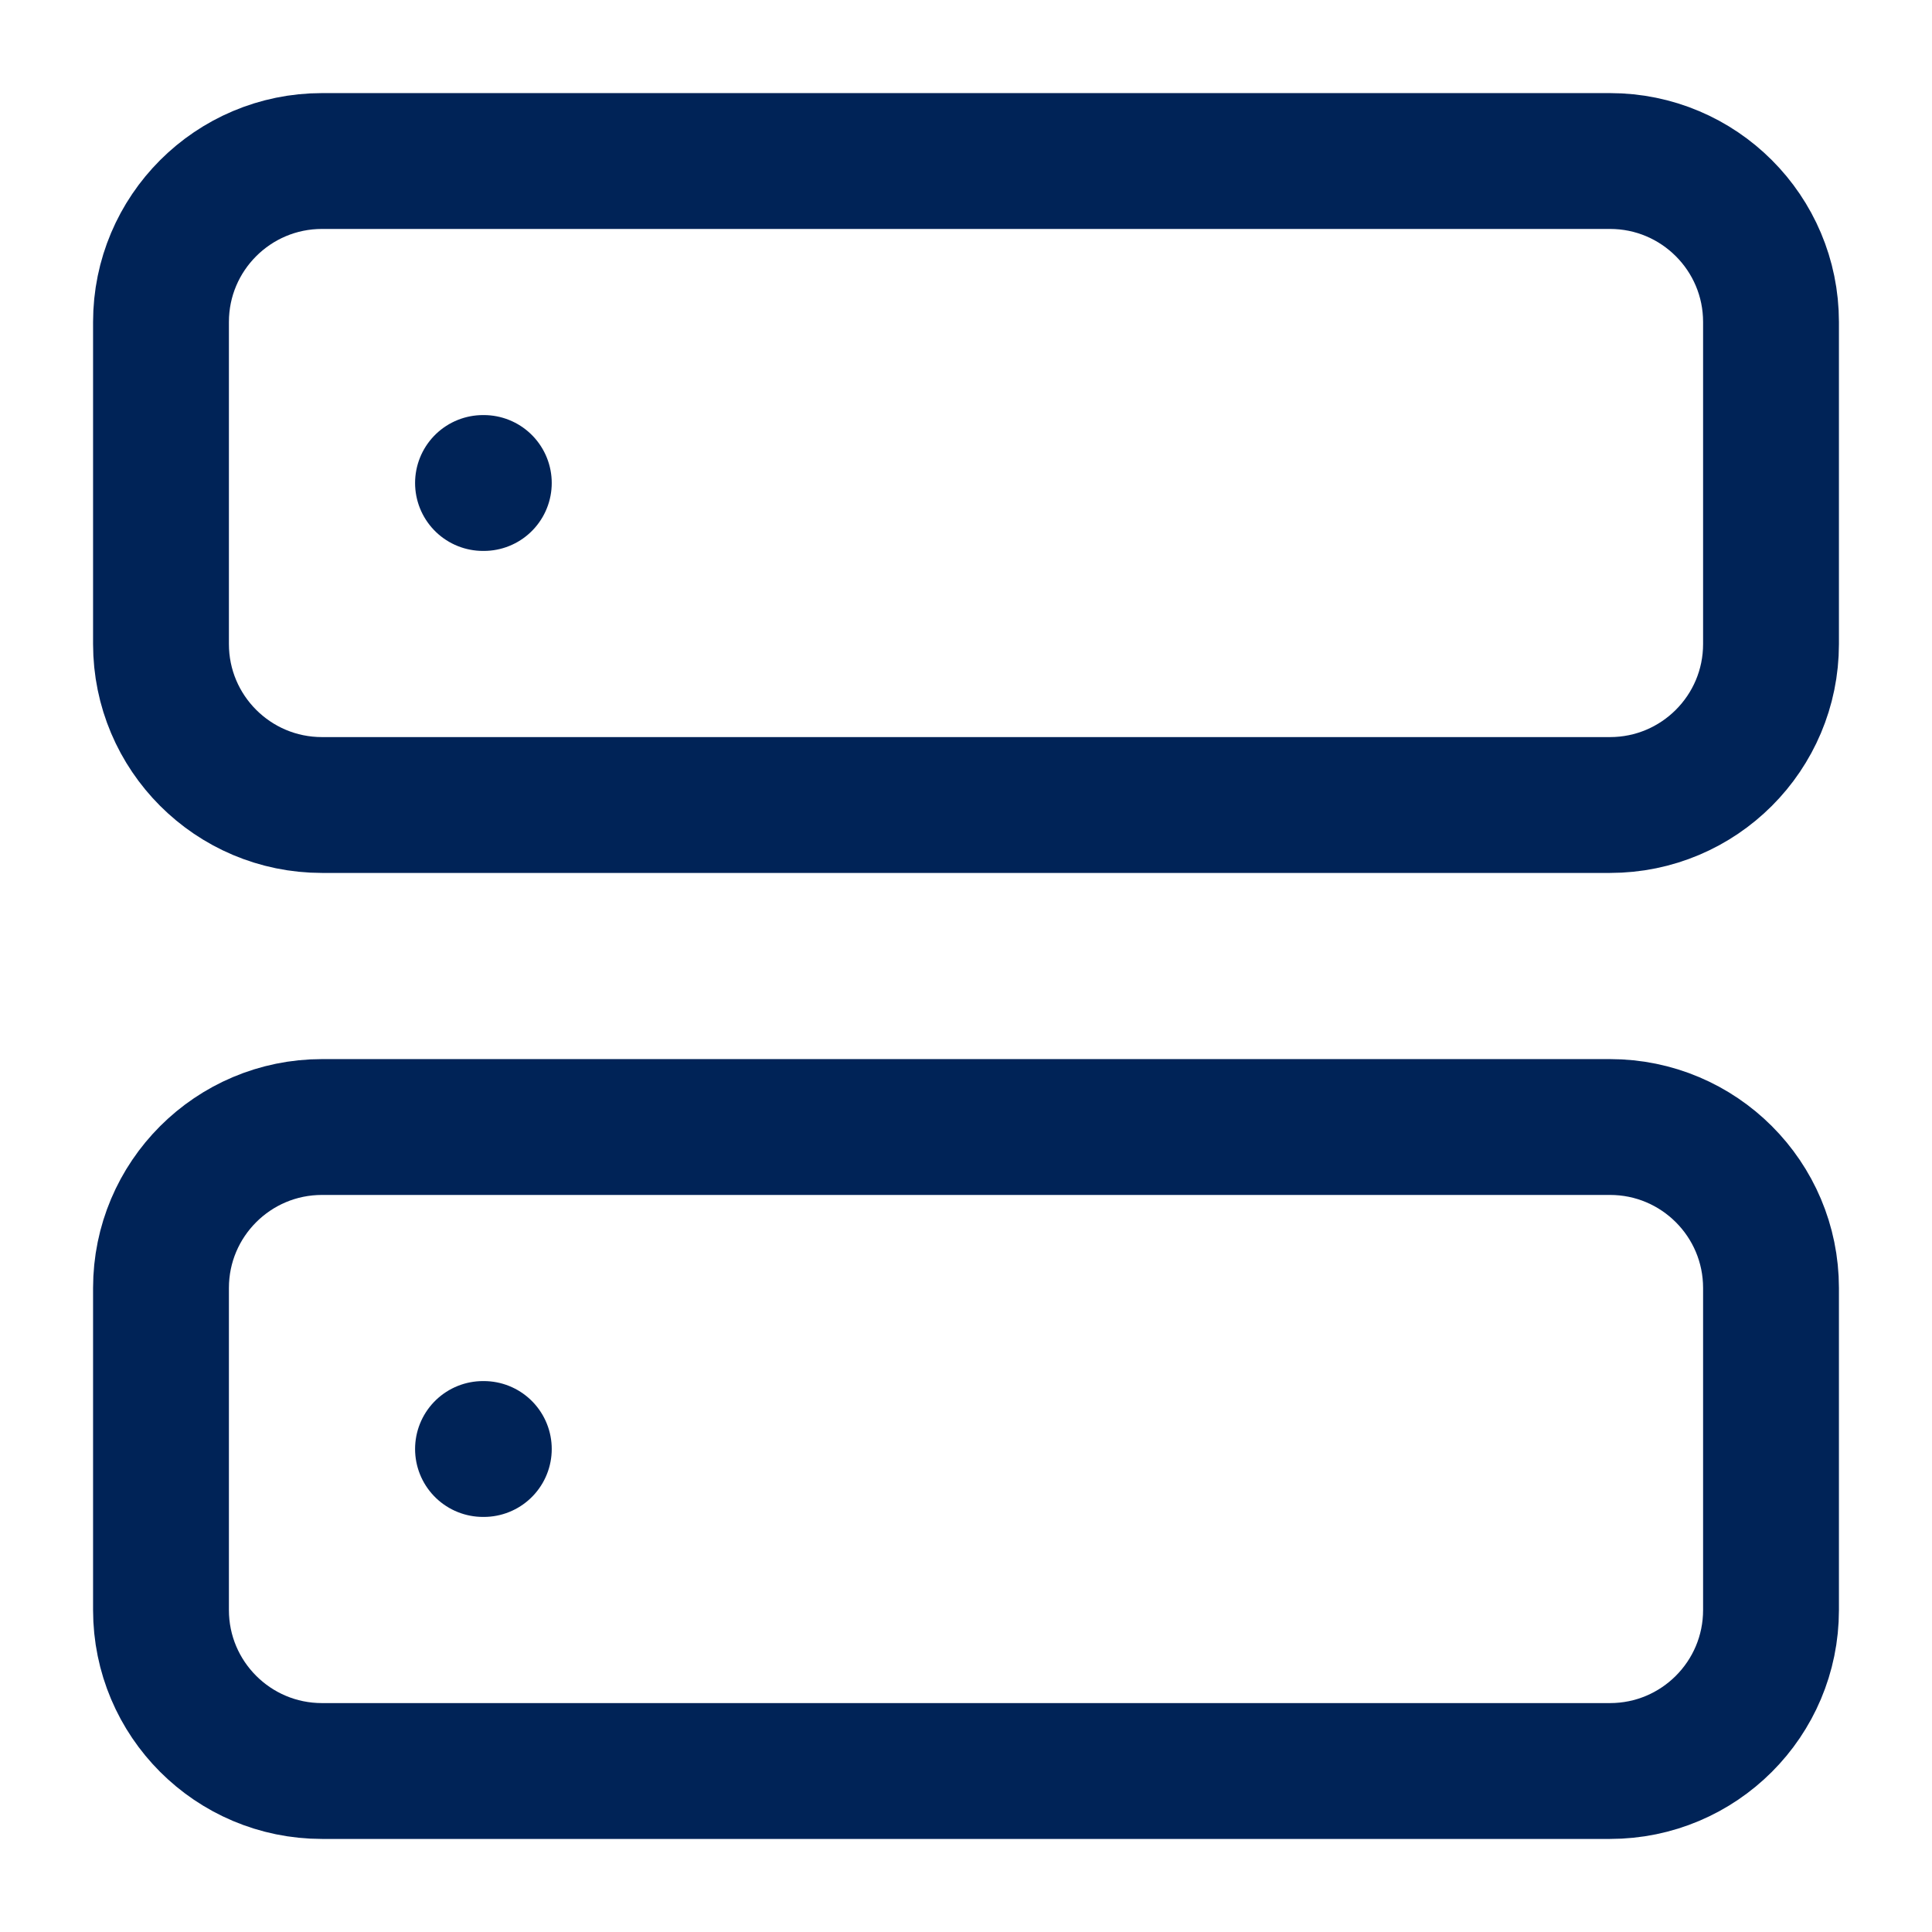
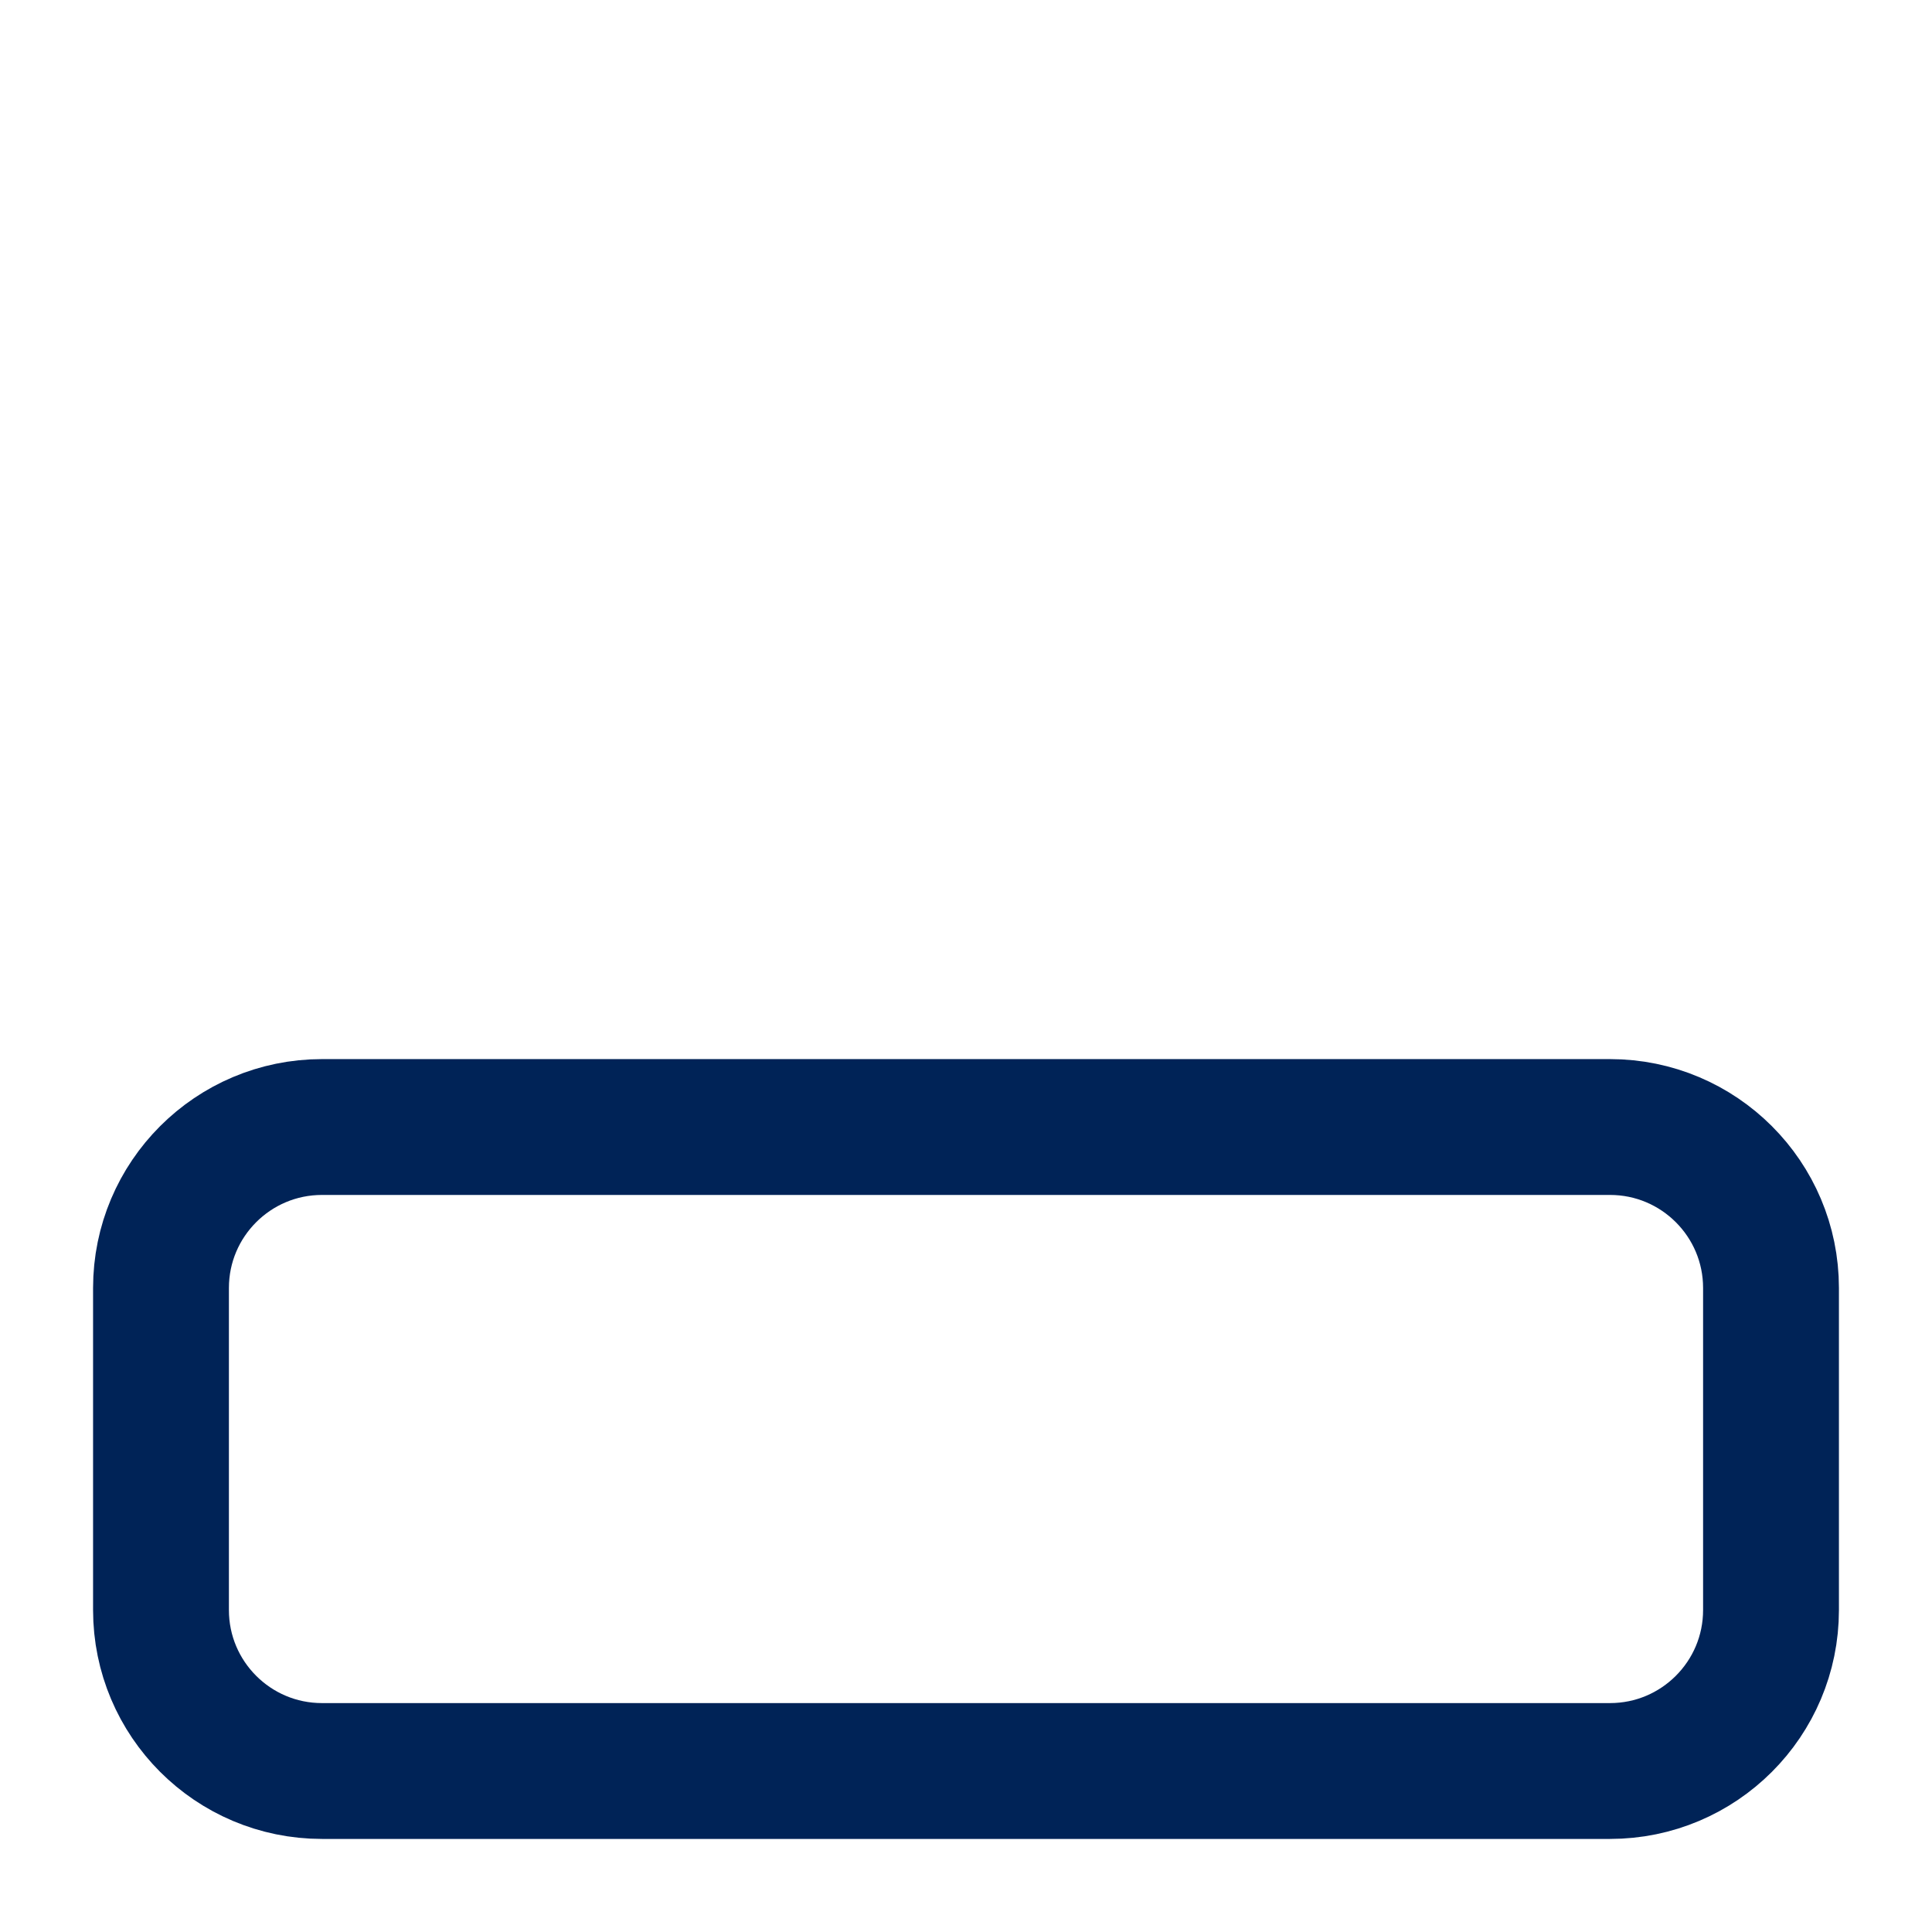
<svg xmlns="http://www.w3.org/2000/svg" width="64" height="64" viewBox="0 0 64 64" fill="none">
-   <path d="M53.333 5.334H10.667C7.721 5.334 5.333 7.722 5.333 10.667V21.334C5.333 24.279 7.721 26.667 10.667 26.667H53.333C56.279 26.667 58.667 24.279 58.667 21.334V10.667C58.667 7.722 56.279 5.334 53.333 5.334Z" stroke="#002357" stroke-width="4.5" stroke-linecap="round" stroke-linejoin="round" />
  <path d="M53.333 37.334H10.667C7.721 37.334 5.333 39.722 5.333 42.667V53.334C5.333 56.279 7.721 58.667 10.667 58.667H53.333C56.279 58.667 58.667 56.279 58.667 53.334V42.667C58.667 39.722 56.279 37.334 53.333 37.334Z" stroke="#002357" stroke-width="4.5" stroke-linecap="round" stroke-linejoin="round" />
-   <path d="M16 16H16.027" stroke="#002357" stroke-width="4.5" stroke-linecap="round" stroke-linejoin="round" />
-   <path d="M16 48H16.027" stroke="#002357" stroke-width="4.5" stroke-linecap="round" stroke-linejoin="round" />
</svg>